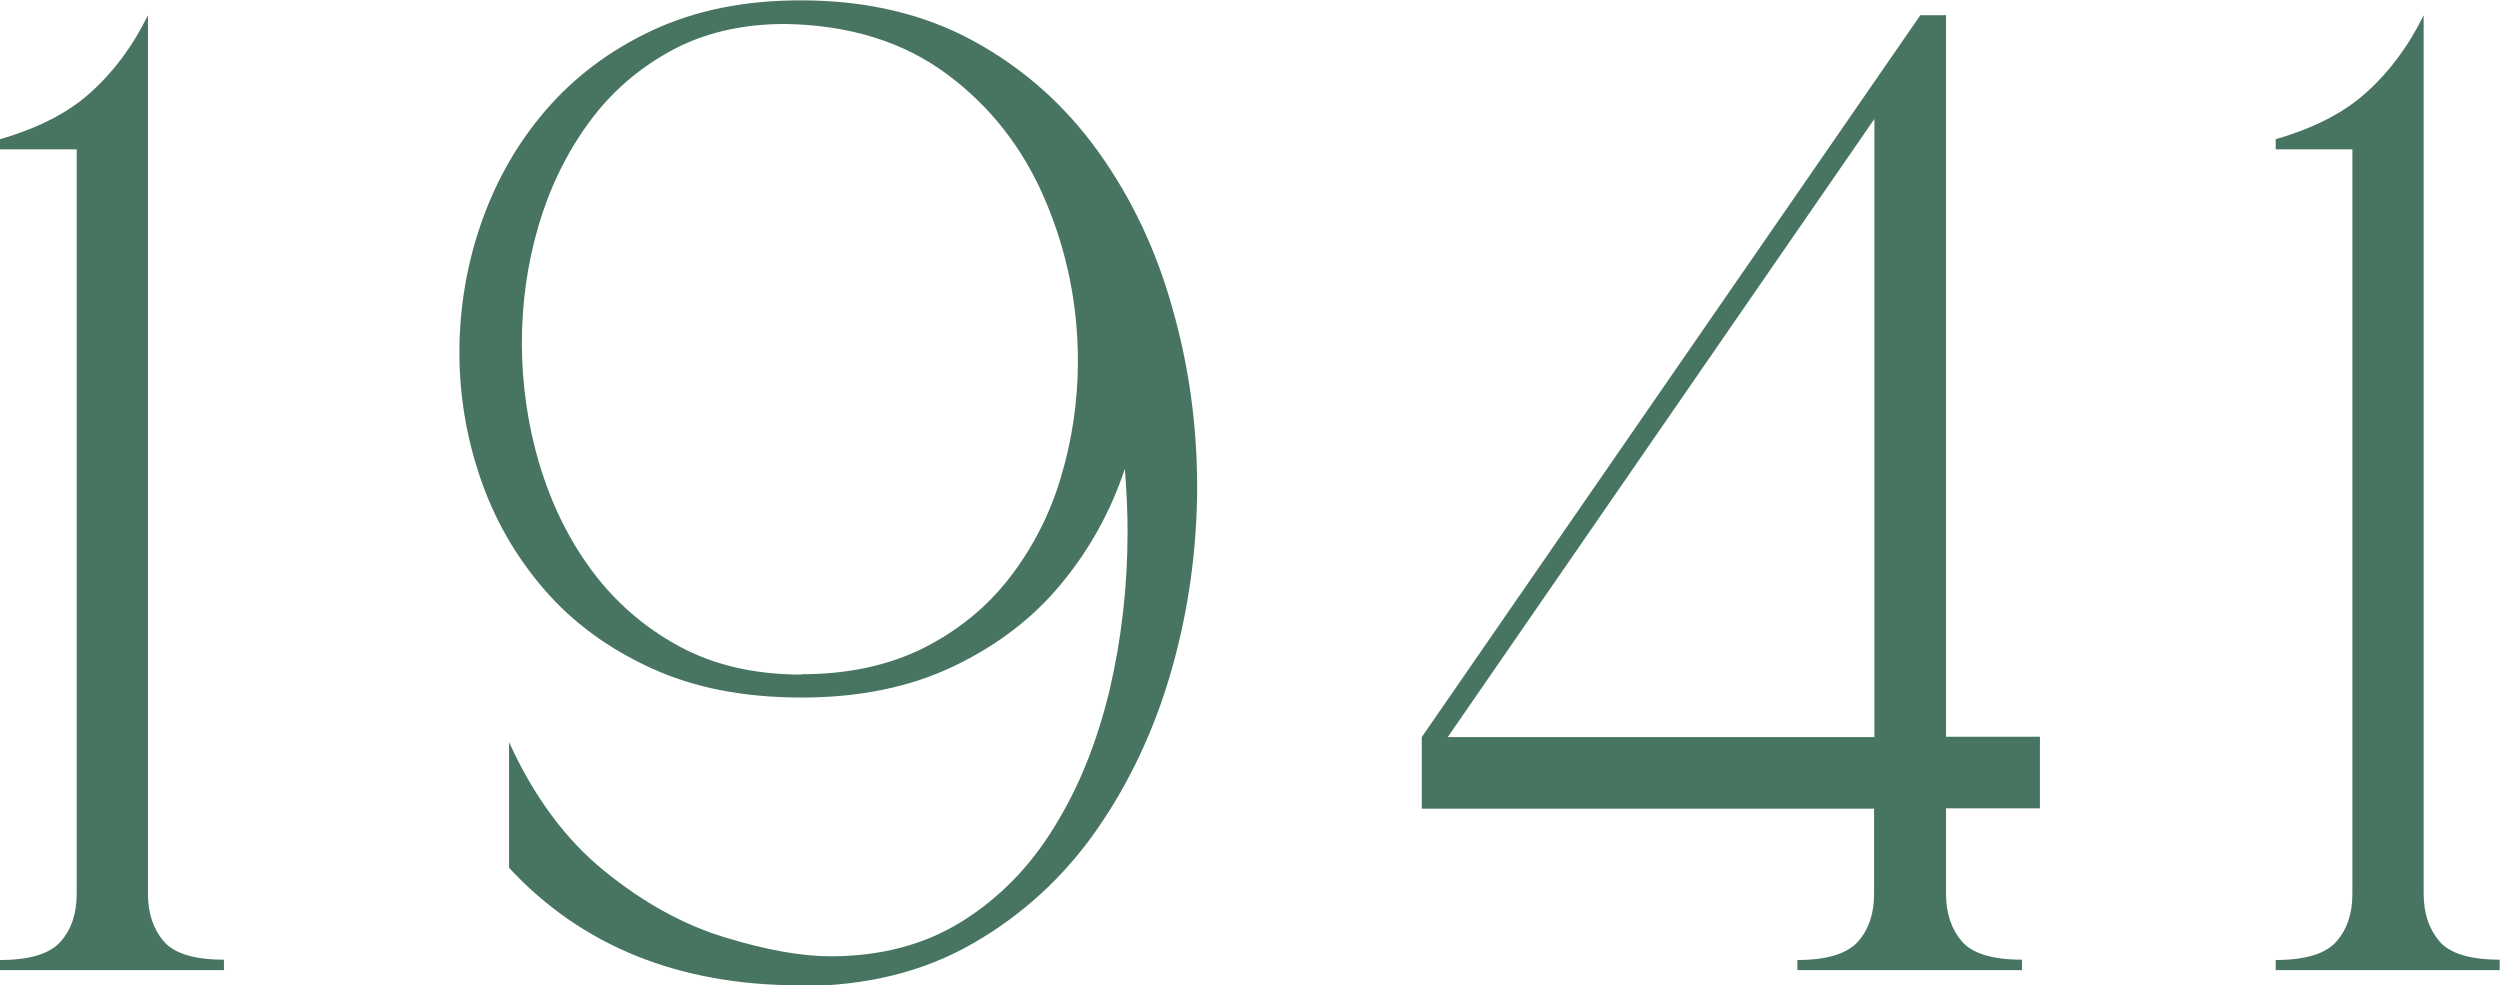
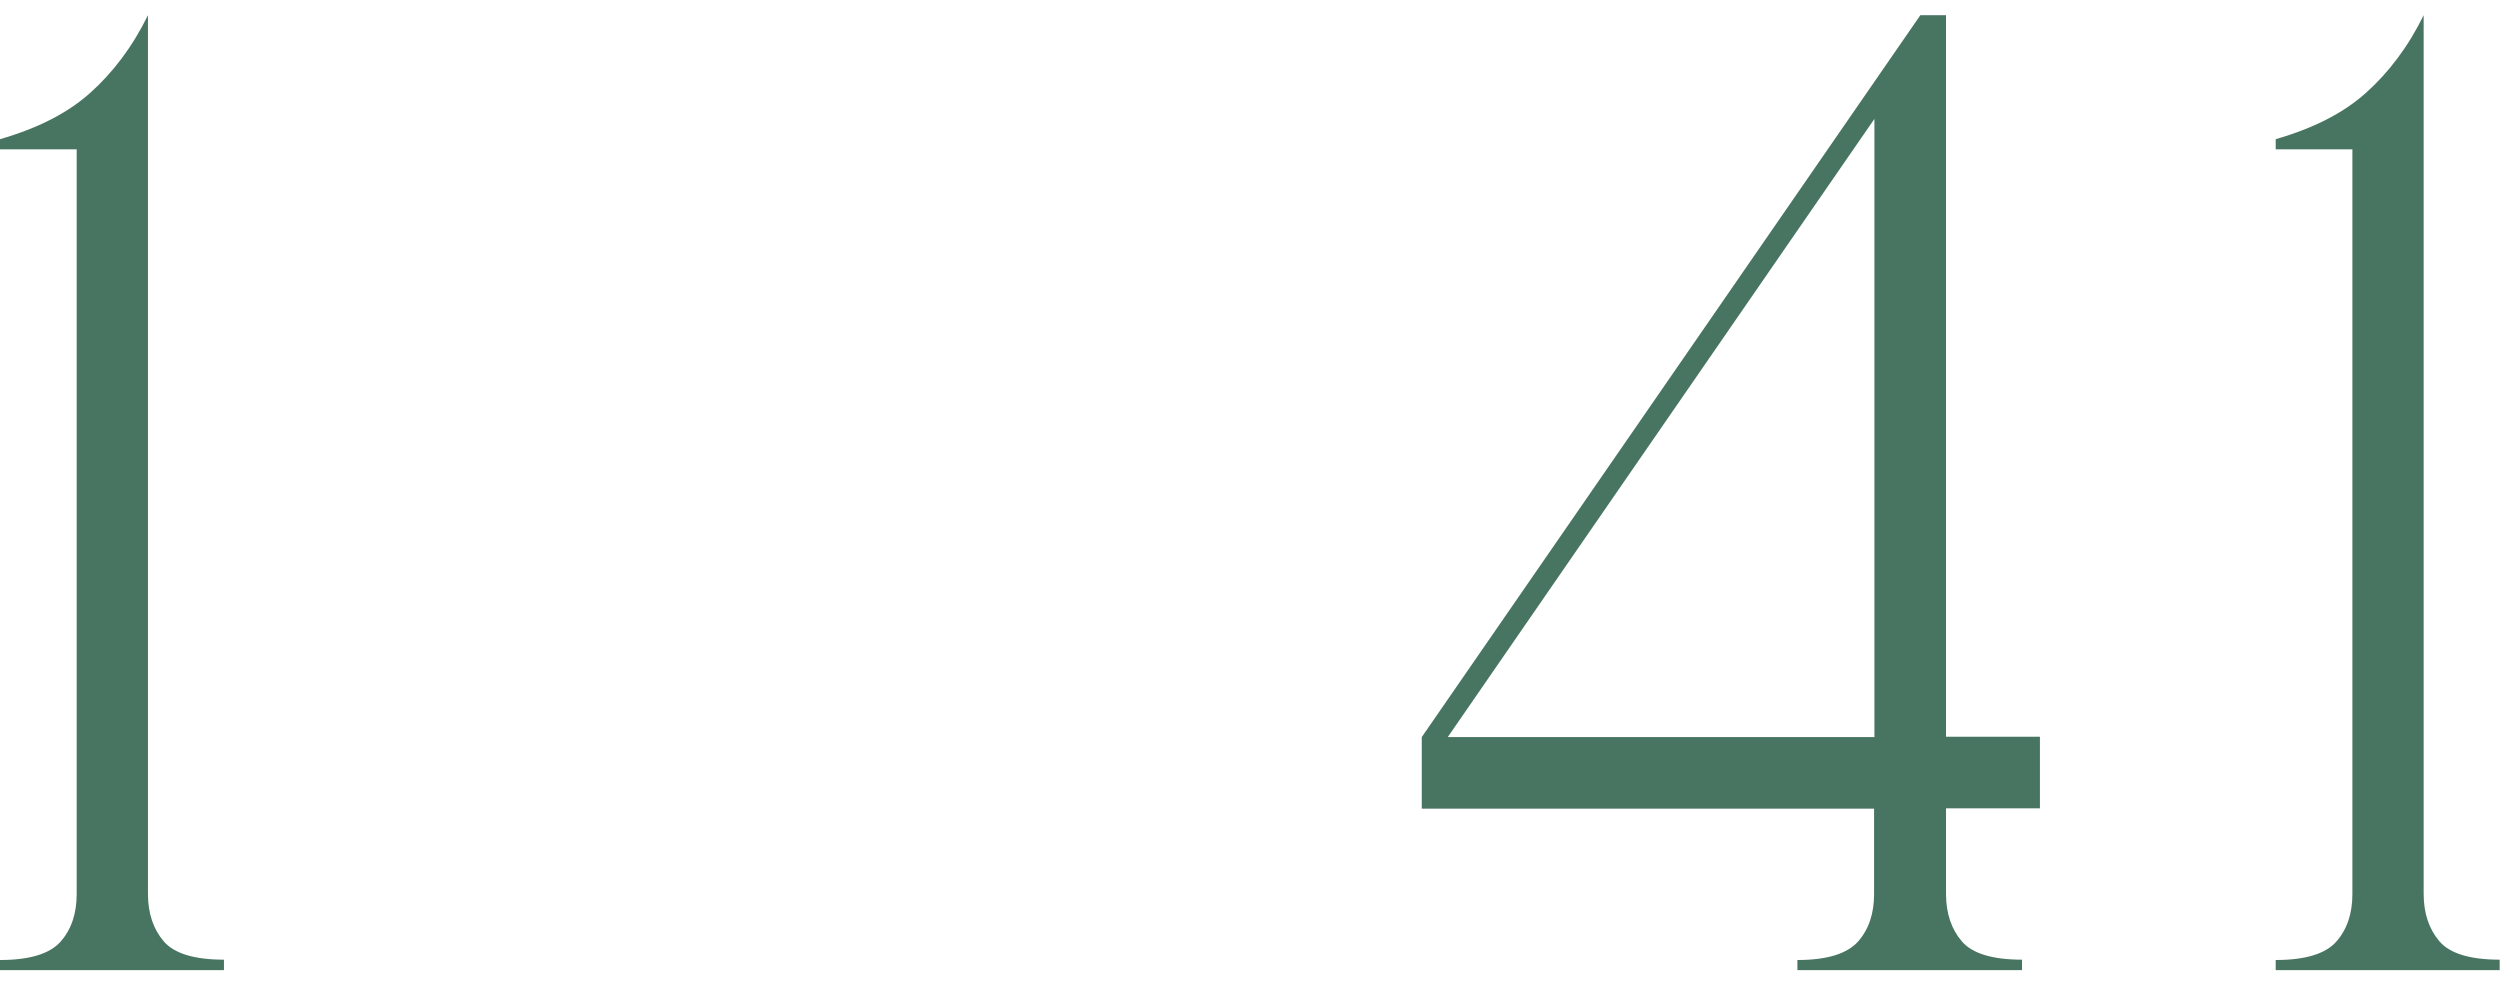
<svg xmlns="http://www.w3.org/2000/svg" id="Layer_2" data-name="Layer 2" viewBox="0 0 74.01 29.17">
  <defs>
    <style>
      .cls-1 {
        fill: #487561;
      }
    </style>
  </defs>
  <g id="Layer_1-2" data-name="Layer 1">
    <g>
      <path class="cls-1" d="M6.64,28.72H0v-.3c.87,0,1.47-.18,1.79-.54.32-.36.48-.83.48-1.41V4.42H0v-.3c1.11-.32,2-.77,2.67-1.37s1.25-1.36,1.71-2.3v26.01c0,.58.16,1.05.47,1.41.31.36.91.54,1.78.54v.3Z" />
-       <path class="cls-1" d="M23.69,29.17c-3.59,0-6.47-1.16-8.62-3.48v-3.72c.74,1.63,1.69,2.9,2.84,3.83,1.15.93,2.33,1.58,3.55,1.95,1.21.37,2.26.56,3.13.56,1.5,0,2.8-.35,3.9-1.04,1.1-.69,2.02-1.63,2.74-2.82.73-1.18,1.26-2.53,1.62-4.03.35-1.5.53-3.06.53-4.67,0-.63-.03-1.25-.08-1.87-.42,1.26-1.05,2.4-1.89,3.41-.84,1.02-1.91,1.83-3.19,2.44-1.28.61-2.78.92-4.49.92s-3.19-.29-4.45-.87c-1.27-.58-2.32-1.35-3.16-2.32-.84-.97-1.47-2.06-1.89-3.28-.42-1.22-.63-2.47-.63-3.75s.21-2.57.64-3.81c.43-1.24,1.06-2.36,1.91-3.35s1.9-1.78,3.16-2.37c1.26-.59,2.72-.89,4.39-.89,1.97,0,3.68.41,5.15,1.22,1.47.81,2.69,1.9,3.67,3.27.98,1.37,1.71,2.91,2.19,4.63.49,1.72.73,3.48.73,5.28s-.25,3.64-.75,5.4c-.5,1.76-1.24,3.34-2.22,4.75-.98,1.41-2.21,2.53-3.67,3.37-1.46.84-3.16,1.26-5.1,1.26ZM23.73,19.96c1.37,0,2.57-.26,3.6-.77,1.03-.52,1.88-1.21,2.56-2.09.68-.88,1.19-1.87,1.52-2.98.33-1.11.5-2.25.5-3.42,0-1.66-.32-3.26-.97-4.78-.65-1.53-1.62-2.77-2.9-3.72-1.29-.96-2.89-1.46-4.8-1.49-1.29,0-2.42.27-3.39.8-.98.54-1.79,1.25-2.44,2.15s-1.14,1.91-1.47,3.03c-.33,1.13-.49,2.28-.49,3.47s.17,2.42.52,3.58c.35,1.17.86,2.22,1.55,3.15s1.55,1.68,2.58,2.24c1.03.56,2.24.84,3.63.84Z" />
      <path class="cls-1" d="M59.85,28.72h-6.64v-.3c.87,0,1.46-.18,1.79-.54.32-.36.48-.83.48-1.41v-2.53h-13.39v-2.12L56.85.45h.76v21.36h2.78v2.12h-2.78v2.53c0,.58.16,1.05.47,1.41.31.36.91.54,1.78.54v.3ZM55.49,21.82V3.52l-12.63,18.3h12.63Z" />
      <path class="cls-1" d="M74.01,28.72h-6.64v-.3c.87,0,1.47-.18,1.79-.54.32-.36.48-.83.48-1.41V4.42h-2.27v-.3c1.11-.32,2-.77,2.67-1.37s1.25-1.36,1.71-2.3v26.01c0,.58.16,1.05.47,1.41.31.36.91.54,1.78.54v.3Z" />
    </g>
  </g>
</svg>